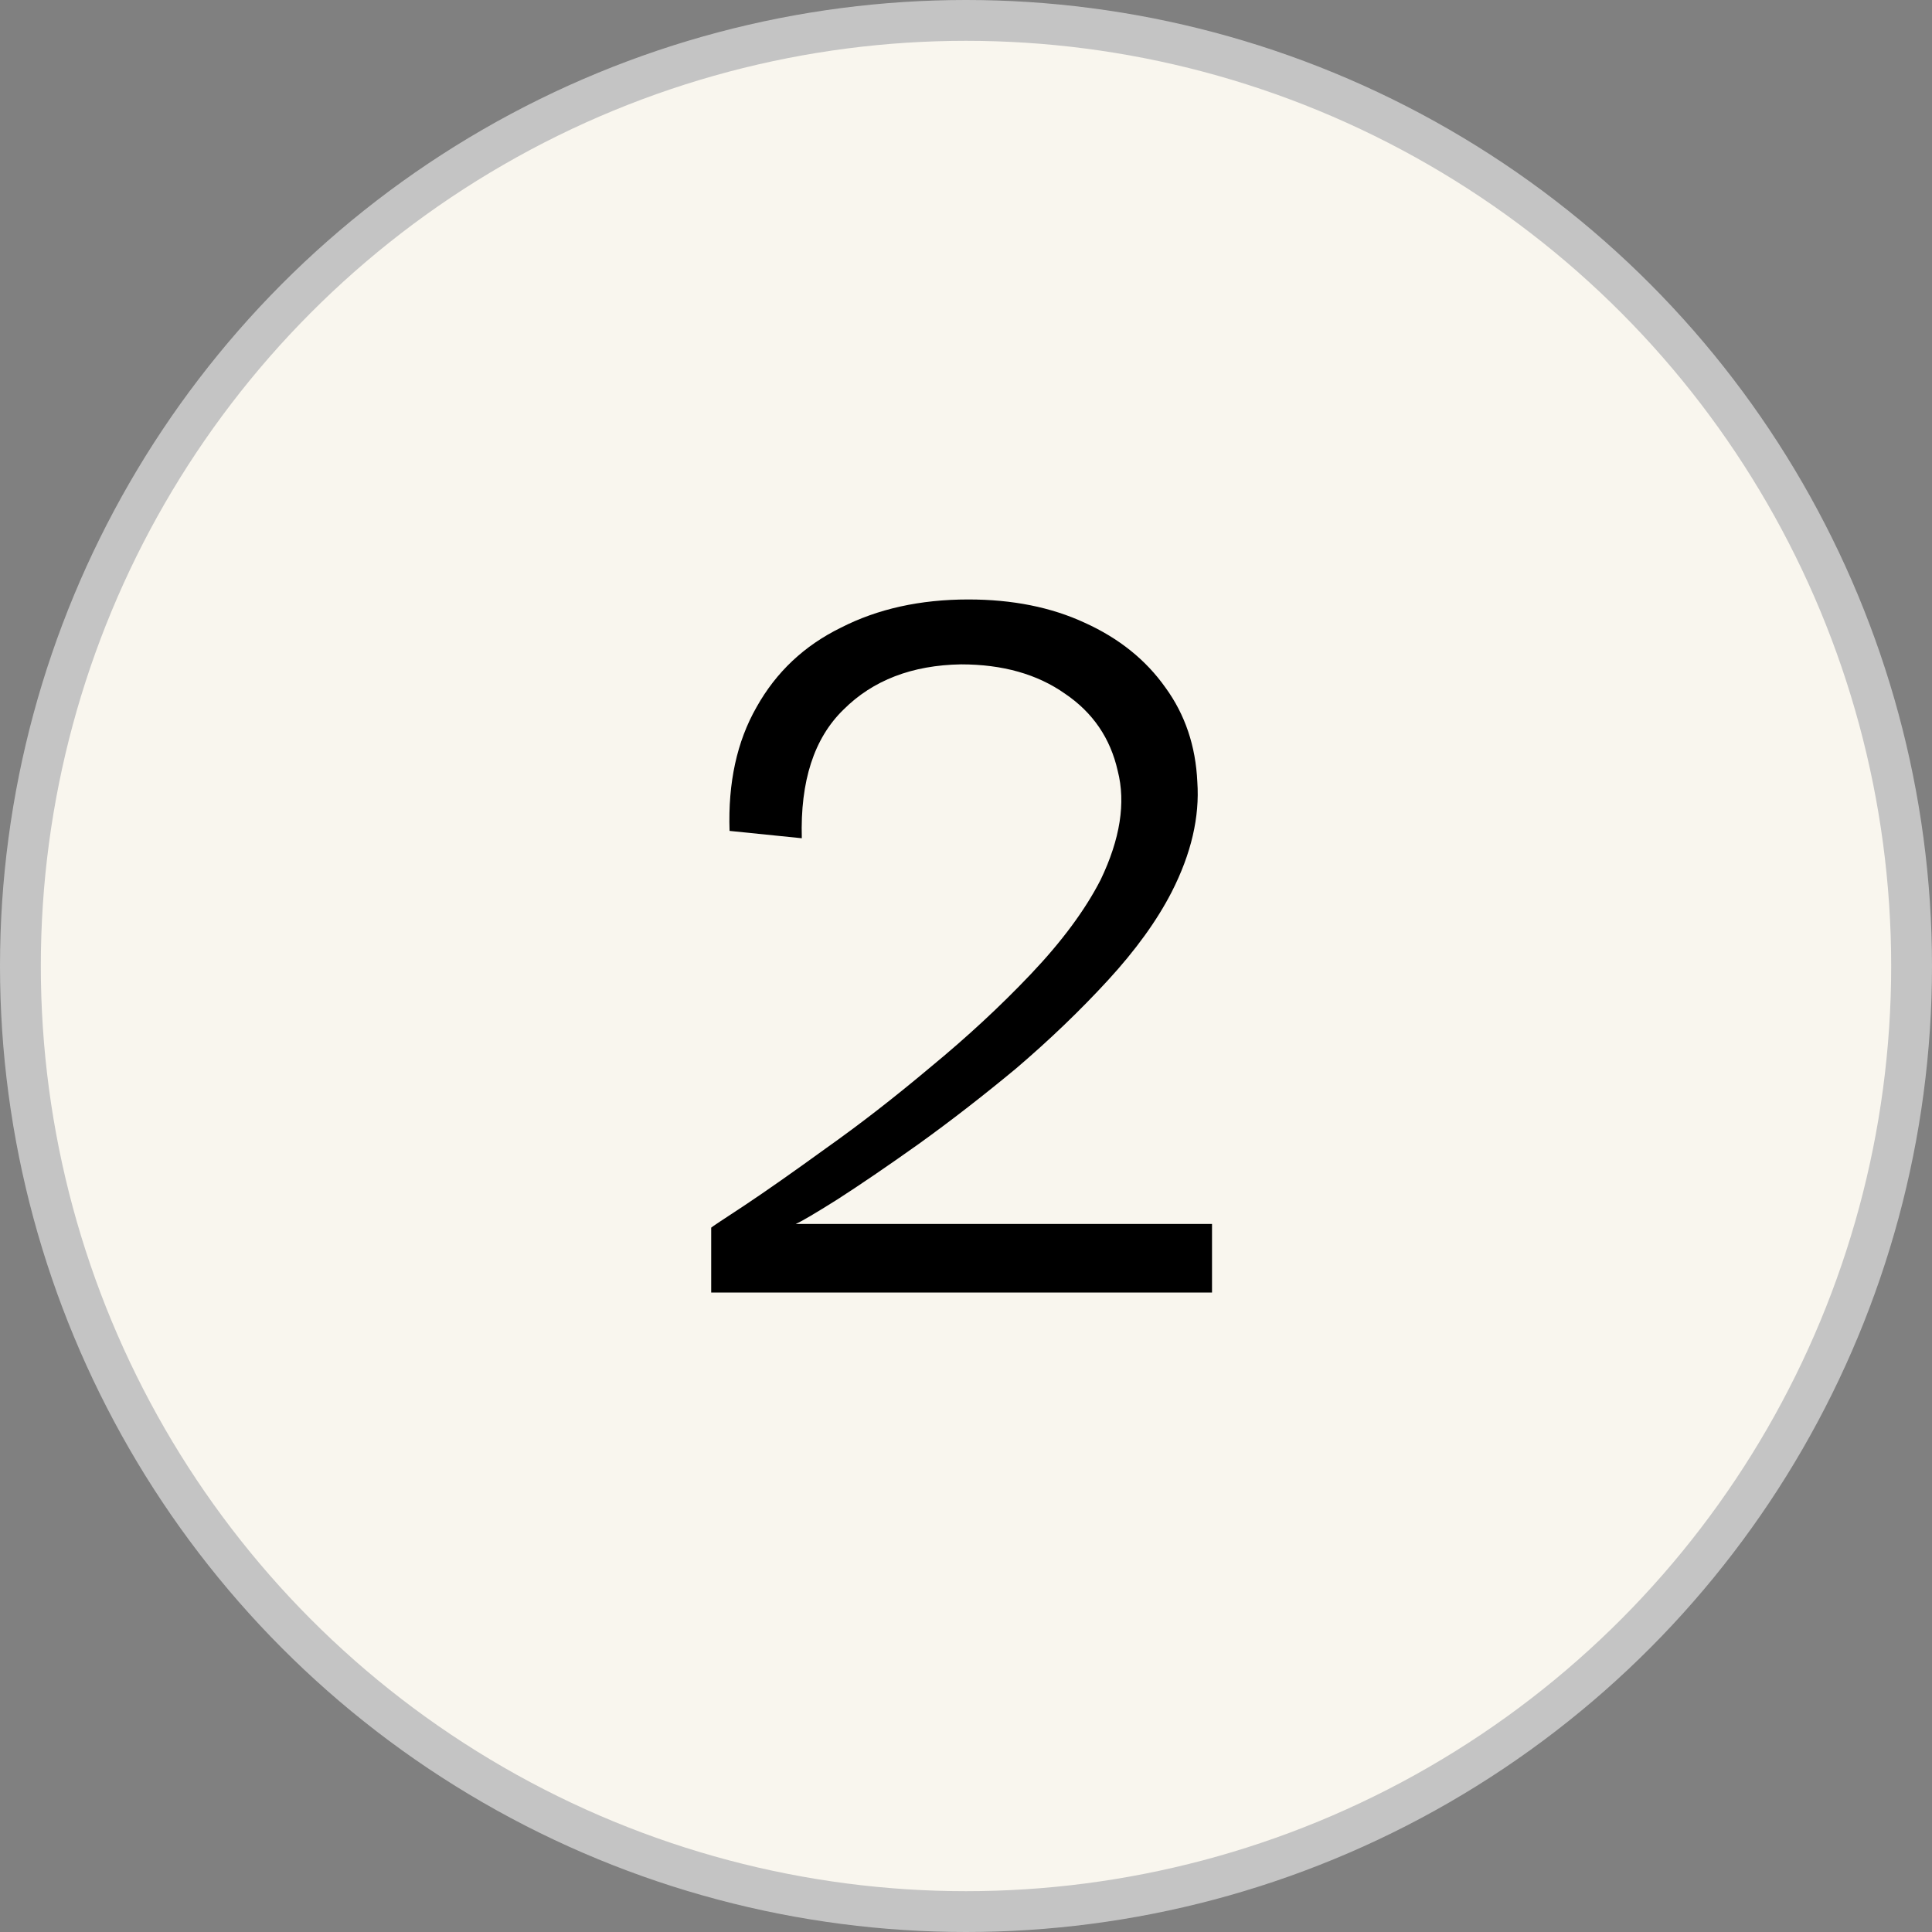
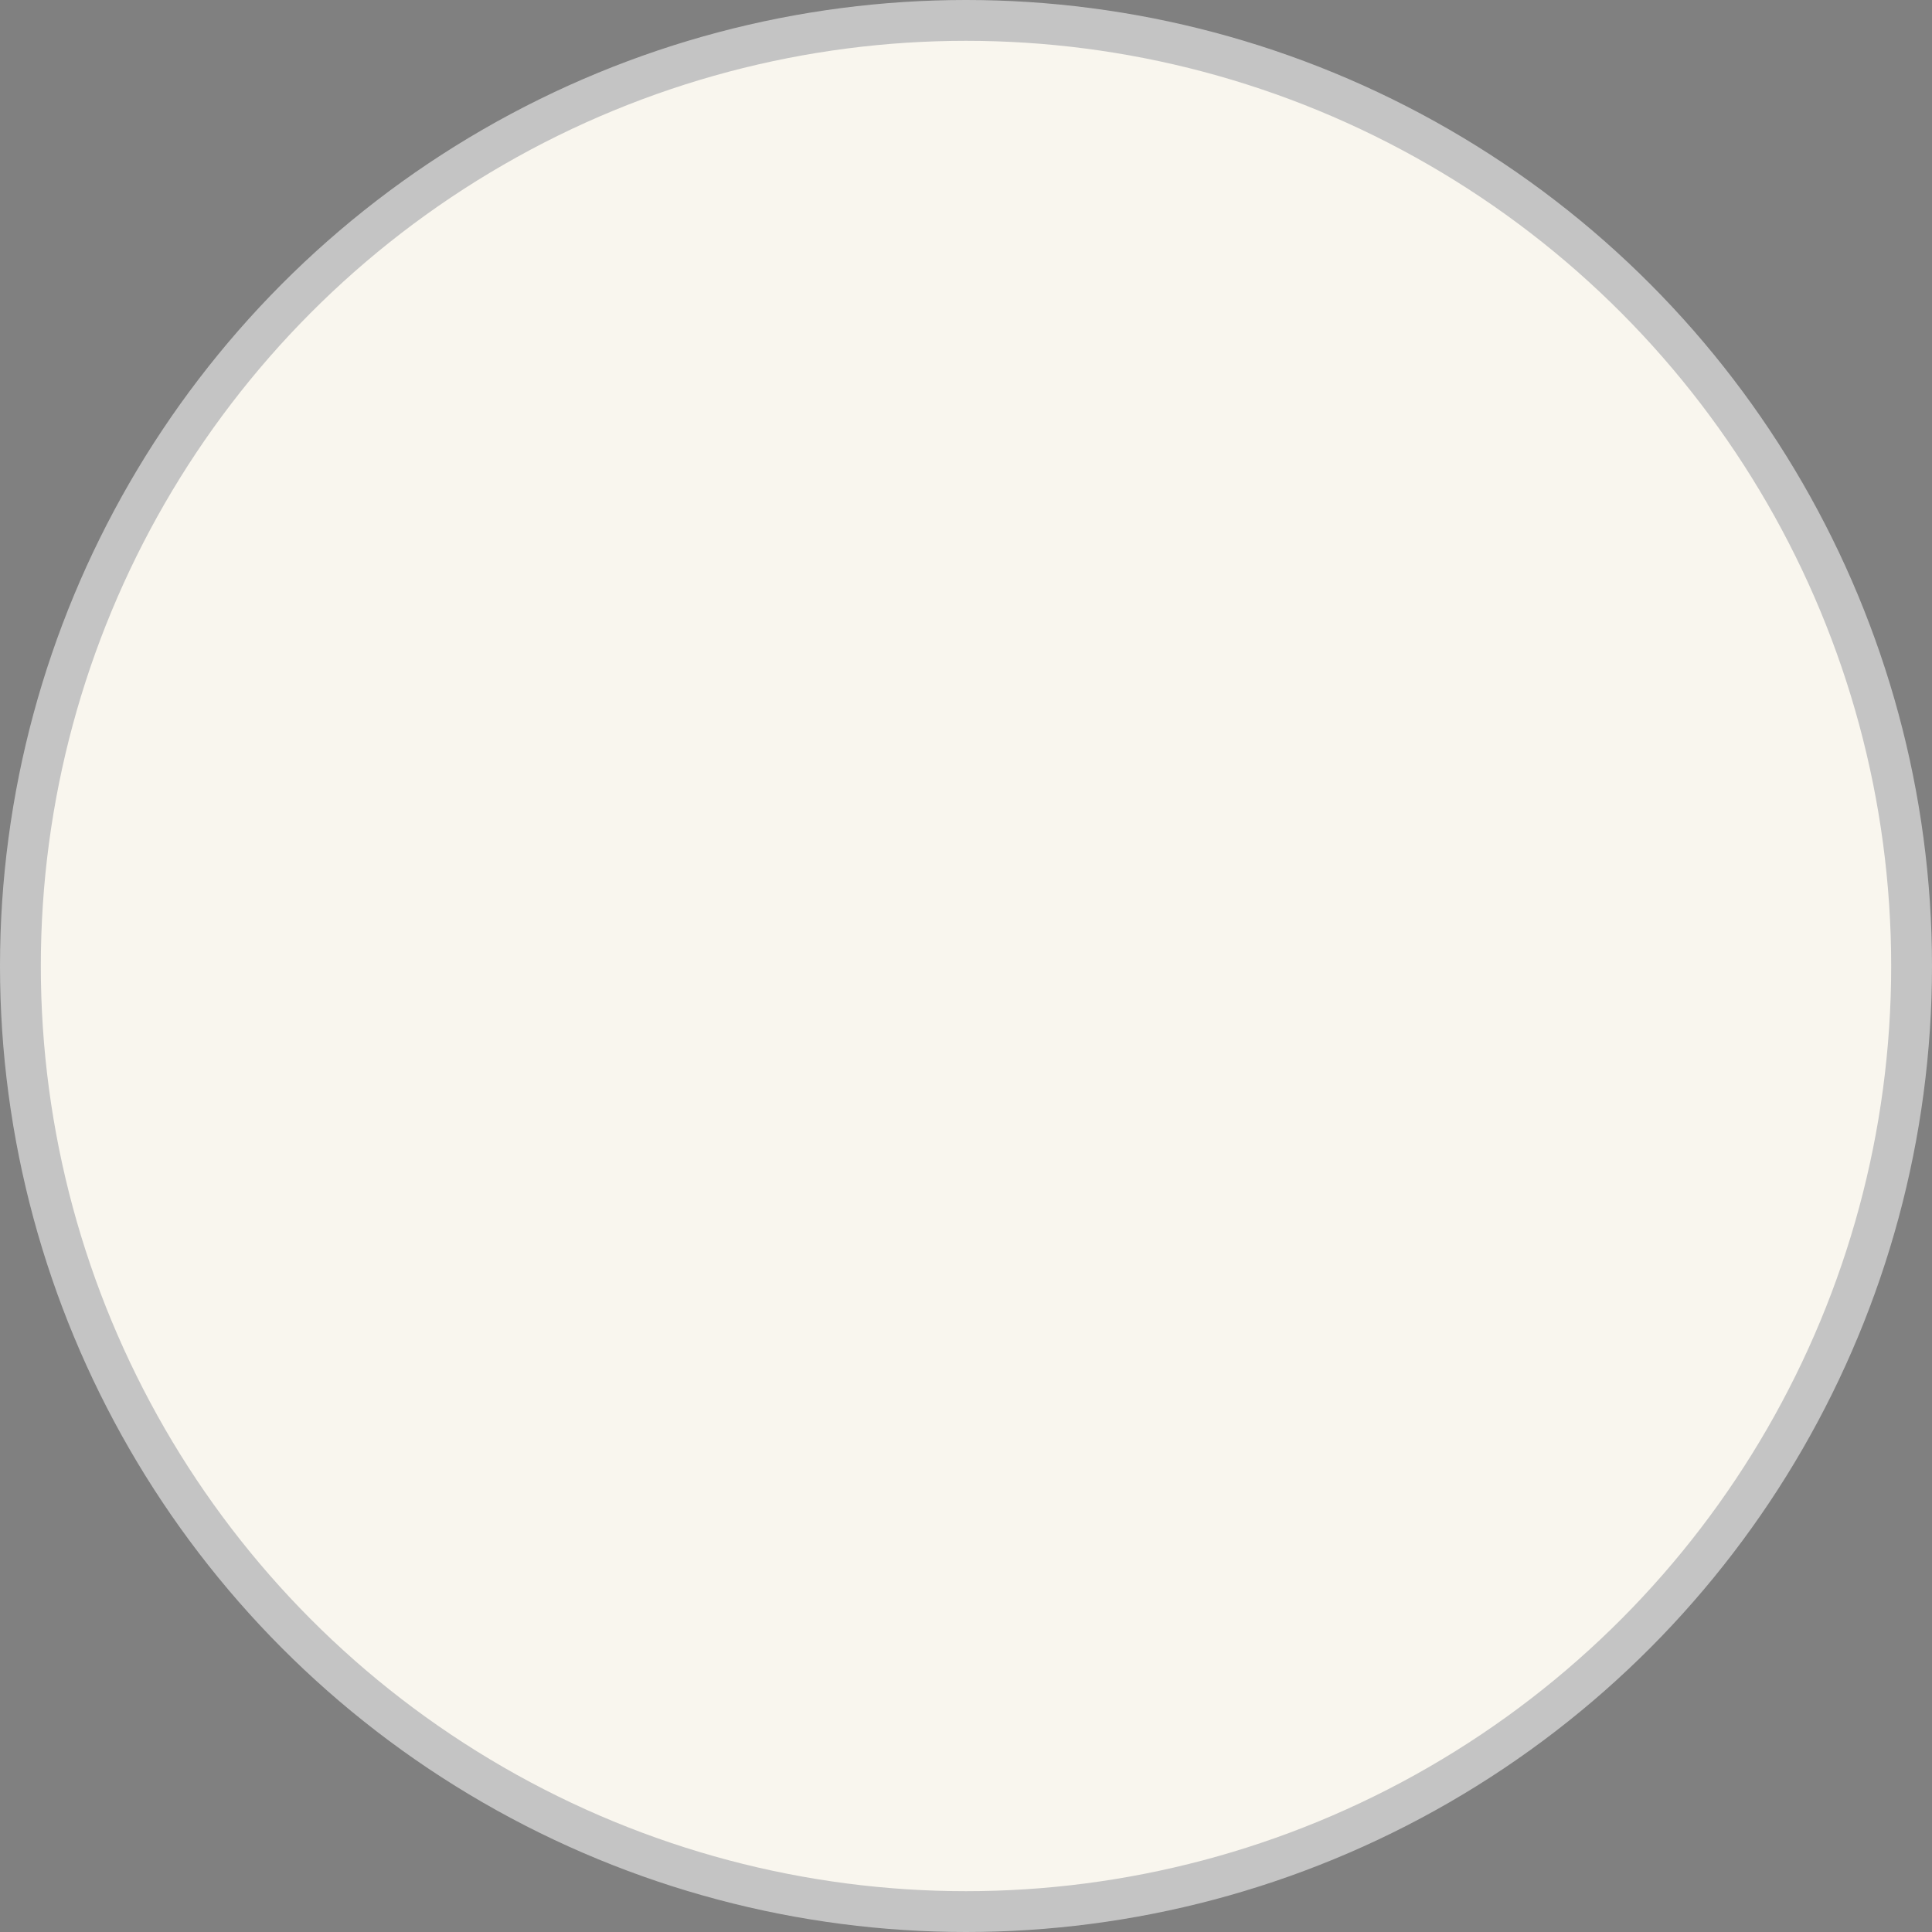
<svg xmlns="http://www.w3.org/2000/svg" width="142" height="142" viewBox="0 0 142 142" fill="none">
  <rect x="0" y="0" width="142" height="142" fill="#808080" stroke="none" />
  <circle cx="71" cy="71" r="69.5" fill="#F9F6EE" stroke="#C4C4C4" stroke-width="3" />
-   <path d="M52.272 95V90.23C52.332 90.17 53.142 89.63 54.702 88.61C56.322 87.53 58.332 86.12 60.732 84.38C63.192 82.64 65.742 80.66 68.382 78.44C71.082 76.22 73.542 73.94 75.762 71.6C78.042 69.2 79.752 66.89 80.892 64.67C82.332 61.67 82.752 59 82.152 56.66C81.612 54.26 80.322 52.37 78.282 50.99C76.242 49.55 73.692 48.83 70.632 48.83C67.032 48.89 64.152 50 61.992 52.16C59.832 54.26 58.812 57.41 58.932 61.61L53.622 61.07C53.502 57.53 54.162 54.5 55.602 51.98C57.042 49.4 59.112 47.45 61.812 46.13C64.512 44.75 67.632 44.06 71.172 44.06C74.412 44.06 77.262 44.63 79.722 45.77C82.242 46.91 84.222 48.5 85.662 50.54C87.102 52.52 87.882 54.83 88.002 57.47C88.182 60.05 87.552 62.75 86.112 65.57C85.032 67.67 83.472 69.83 81.432 72.05C79.392 74.27 77.142 76.43 74.682 78.53C72.222 80.57 69.822 82.43 67.482 84.11C65.202 85.73 63.222 87.08 61.542 88.16C59.922 89.18 58.902 89.78 58.482 89.96H89.082V95H52.272Z" fill="black" />
</svg>